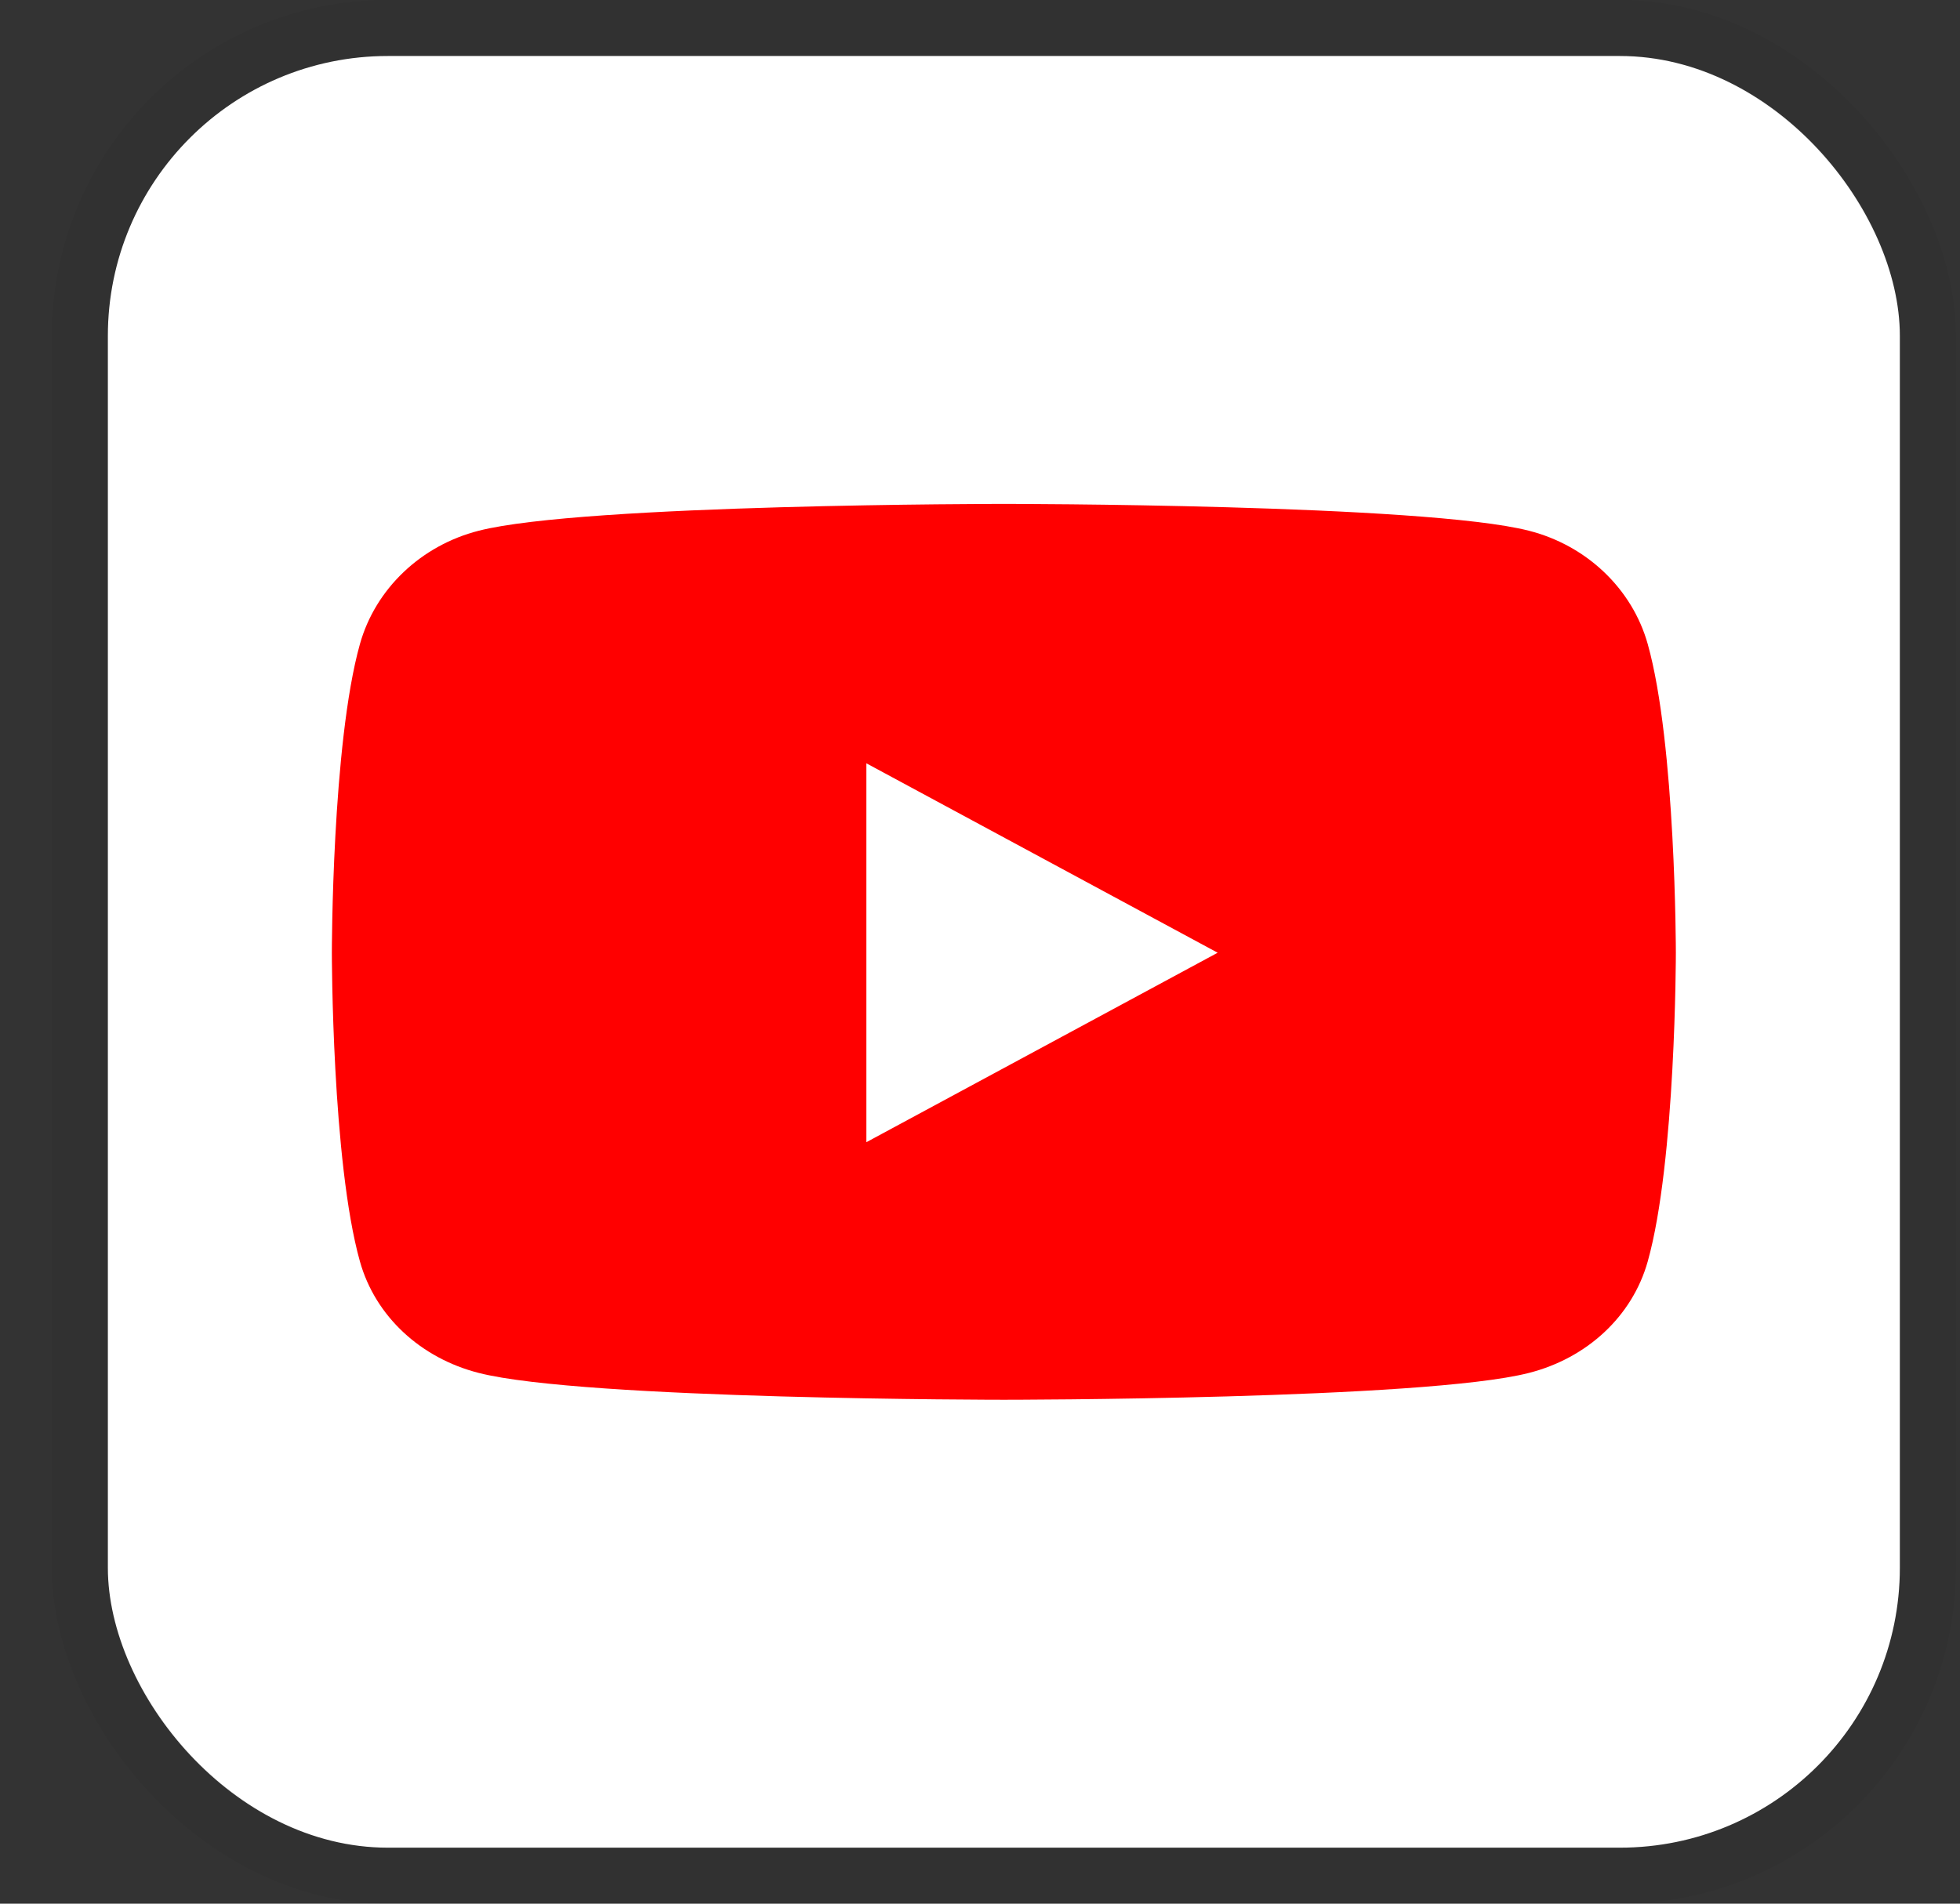
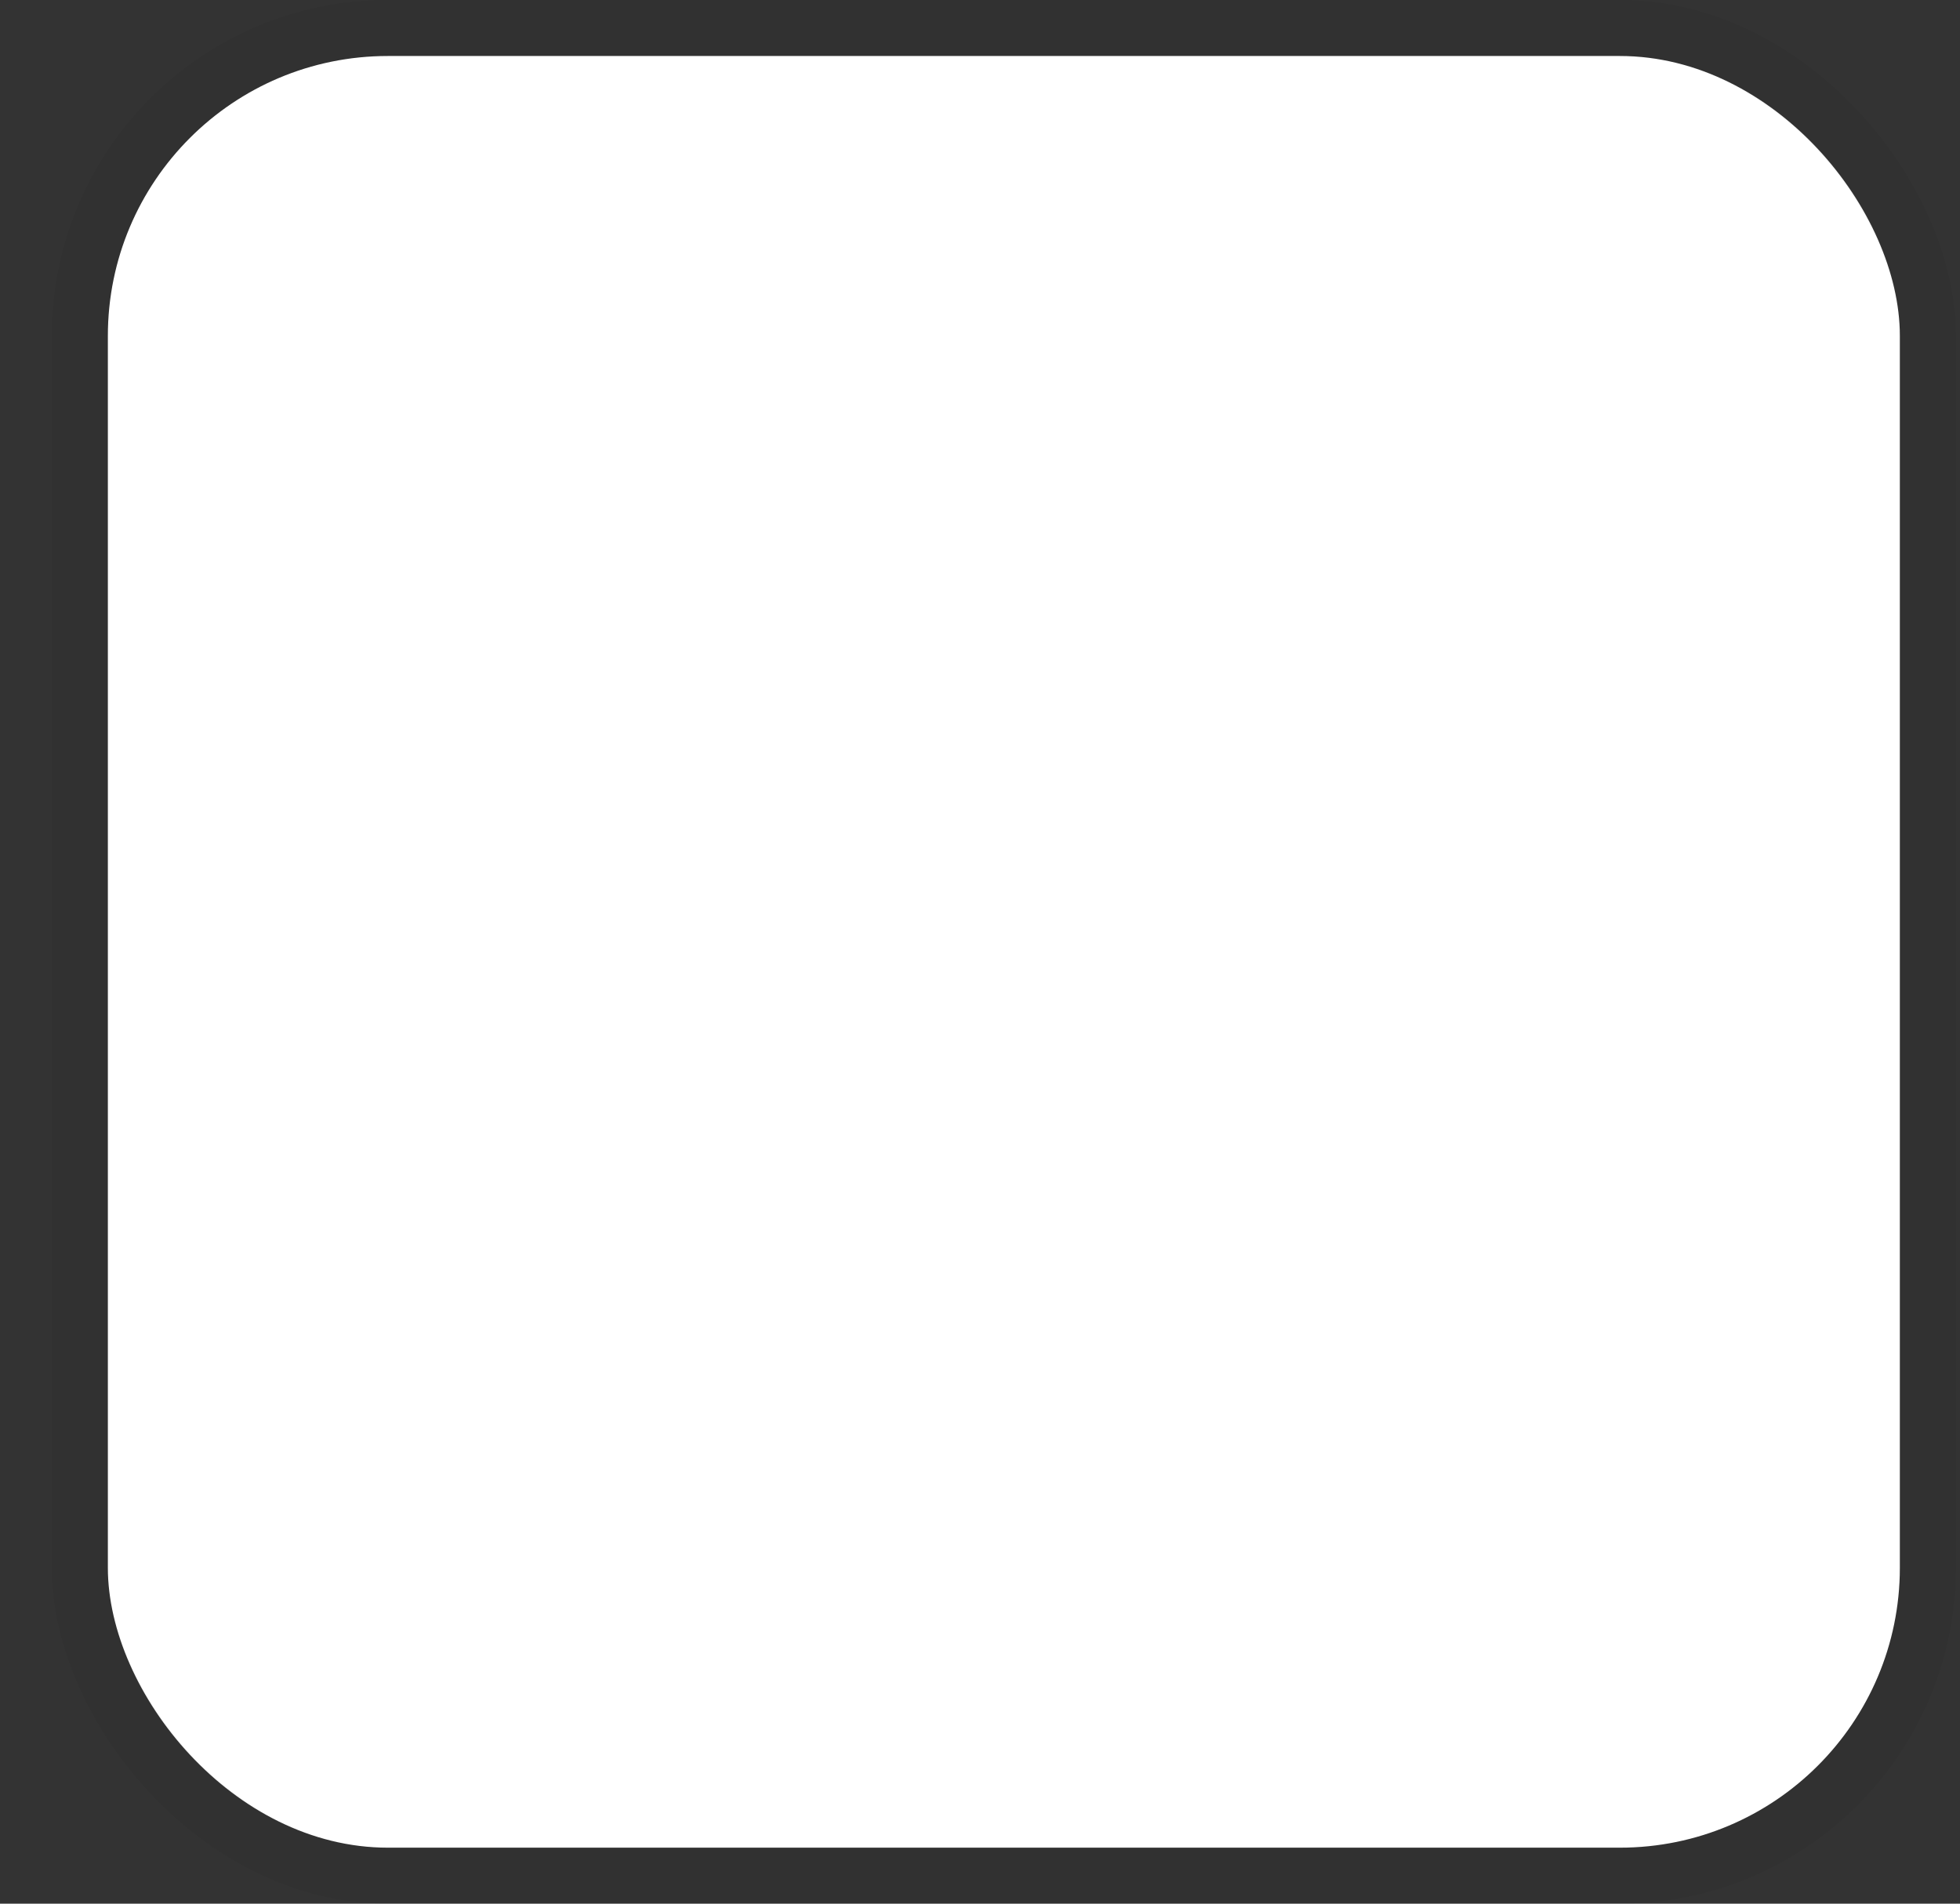
<svg xmlns="http://www.w3.org/2000/svg" width="35" height="34" viewBox="0 0 35 34" fill="none">
  <rect x="0" y="0" width="35" height="34" fill="#333333" stroke="none" />
  <rect x="1.926" y="1" width="32" height="32" rx="5" fill="white" />
  <rect x="1.426" y="0.5" width="33" height="33" rx="5.5" stroke="black" stroke-opacity="0.05" />
-   <path d="M29.424 11.504C29.148 10.518 28.335 9.742 27.302 9.479C25.431 9 17.926 9 17.926 9C17.926 9 10.421 9 8.549 9.479C7.517 9.742 6.703 10.518 6.427 11.504C5.926 13.29 5.926 17.016 5.926 17.016C5.926 17.016 5.926 20.743 6.427 22.529C6.703 23.514 7.517 24.258 8.549 24.521C10.421 25 17.926 25 17.926 25C17.926 25 25.431 25 27.302 24.521C28.335 24.258 29.148 23.514 29.424 22.529C29.926 20.743 29.926 17.016 29.926 17.016C29.926 17.016 29.926 13.29 29.424 11.504ZM15.471 20.4V13.633L21.744 17.016L15.471 20.4Z" fill="#FF0000" />
</svg>